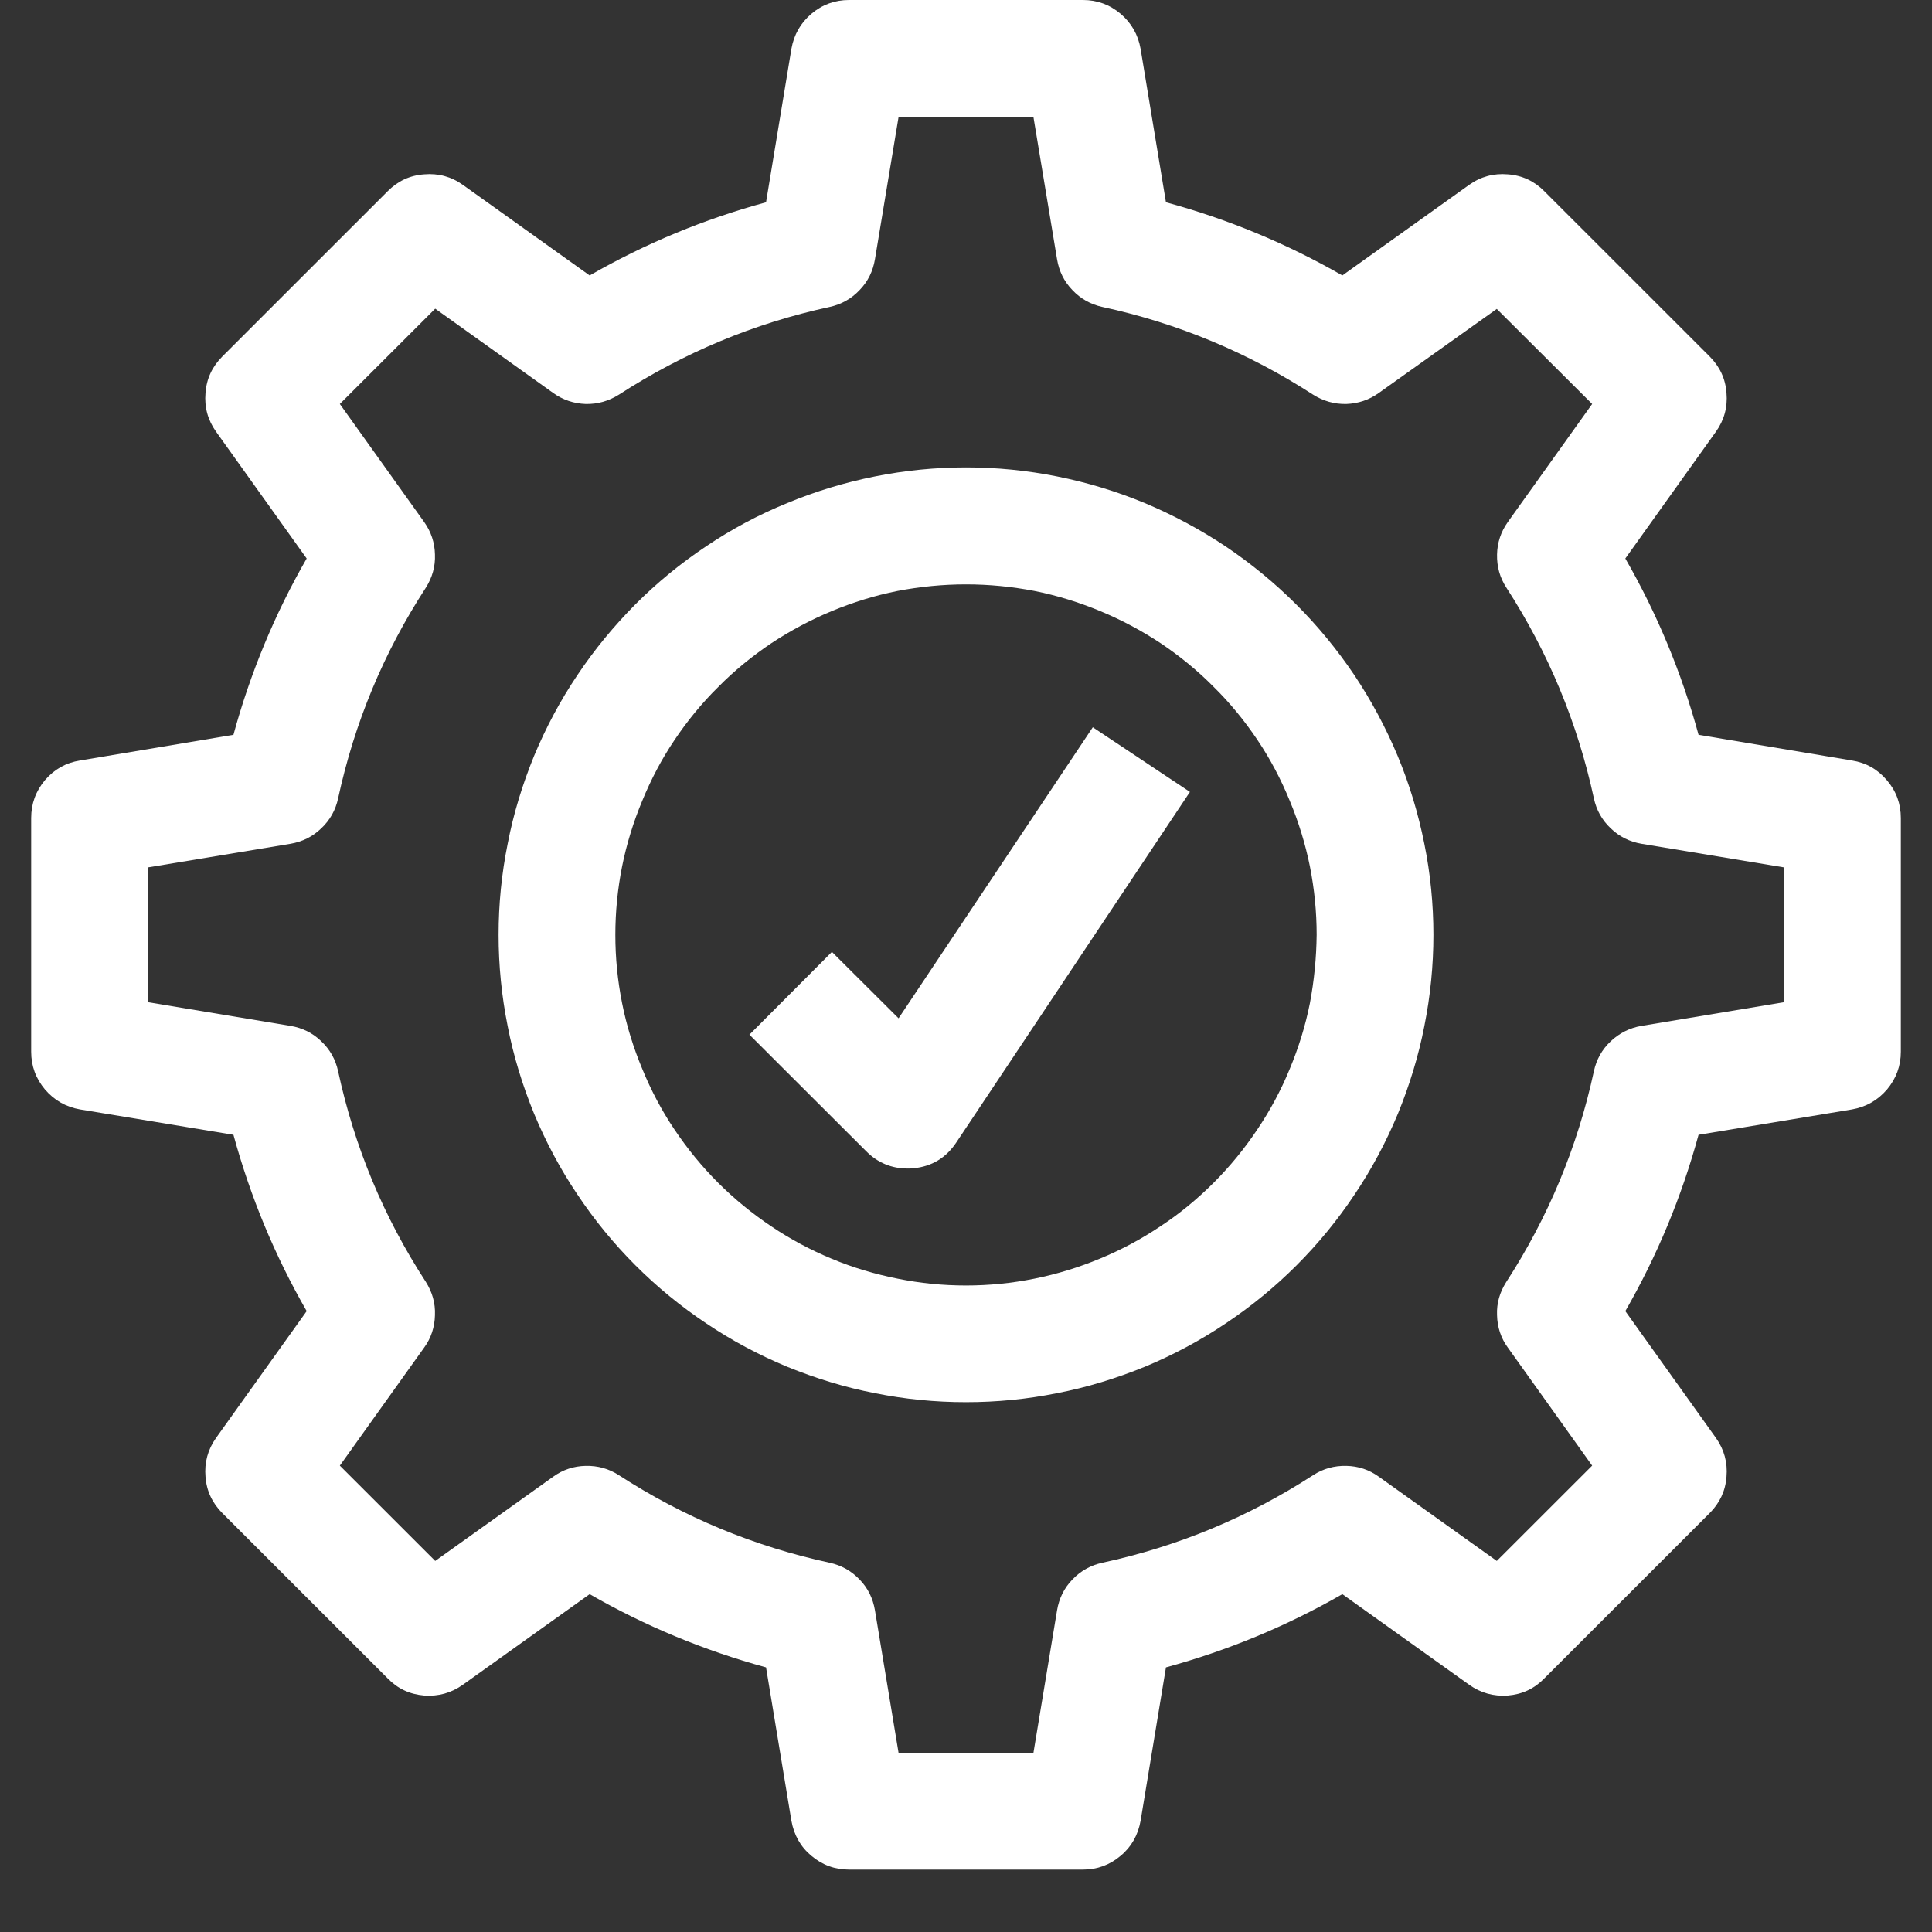
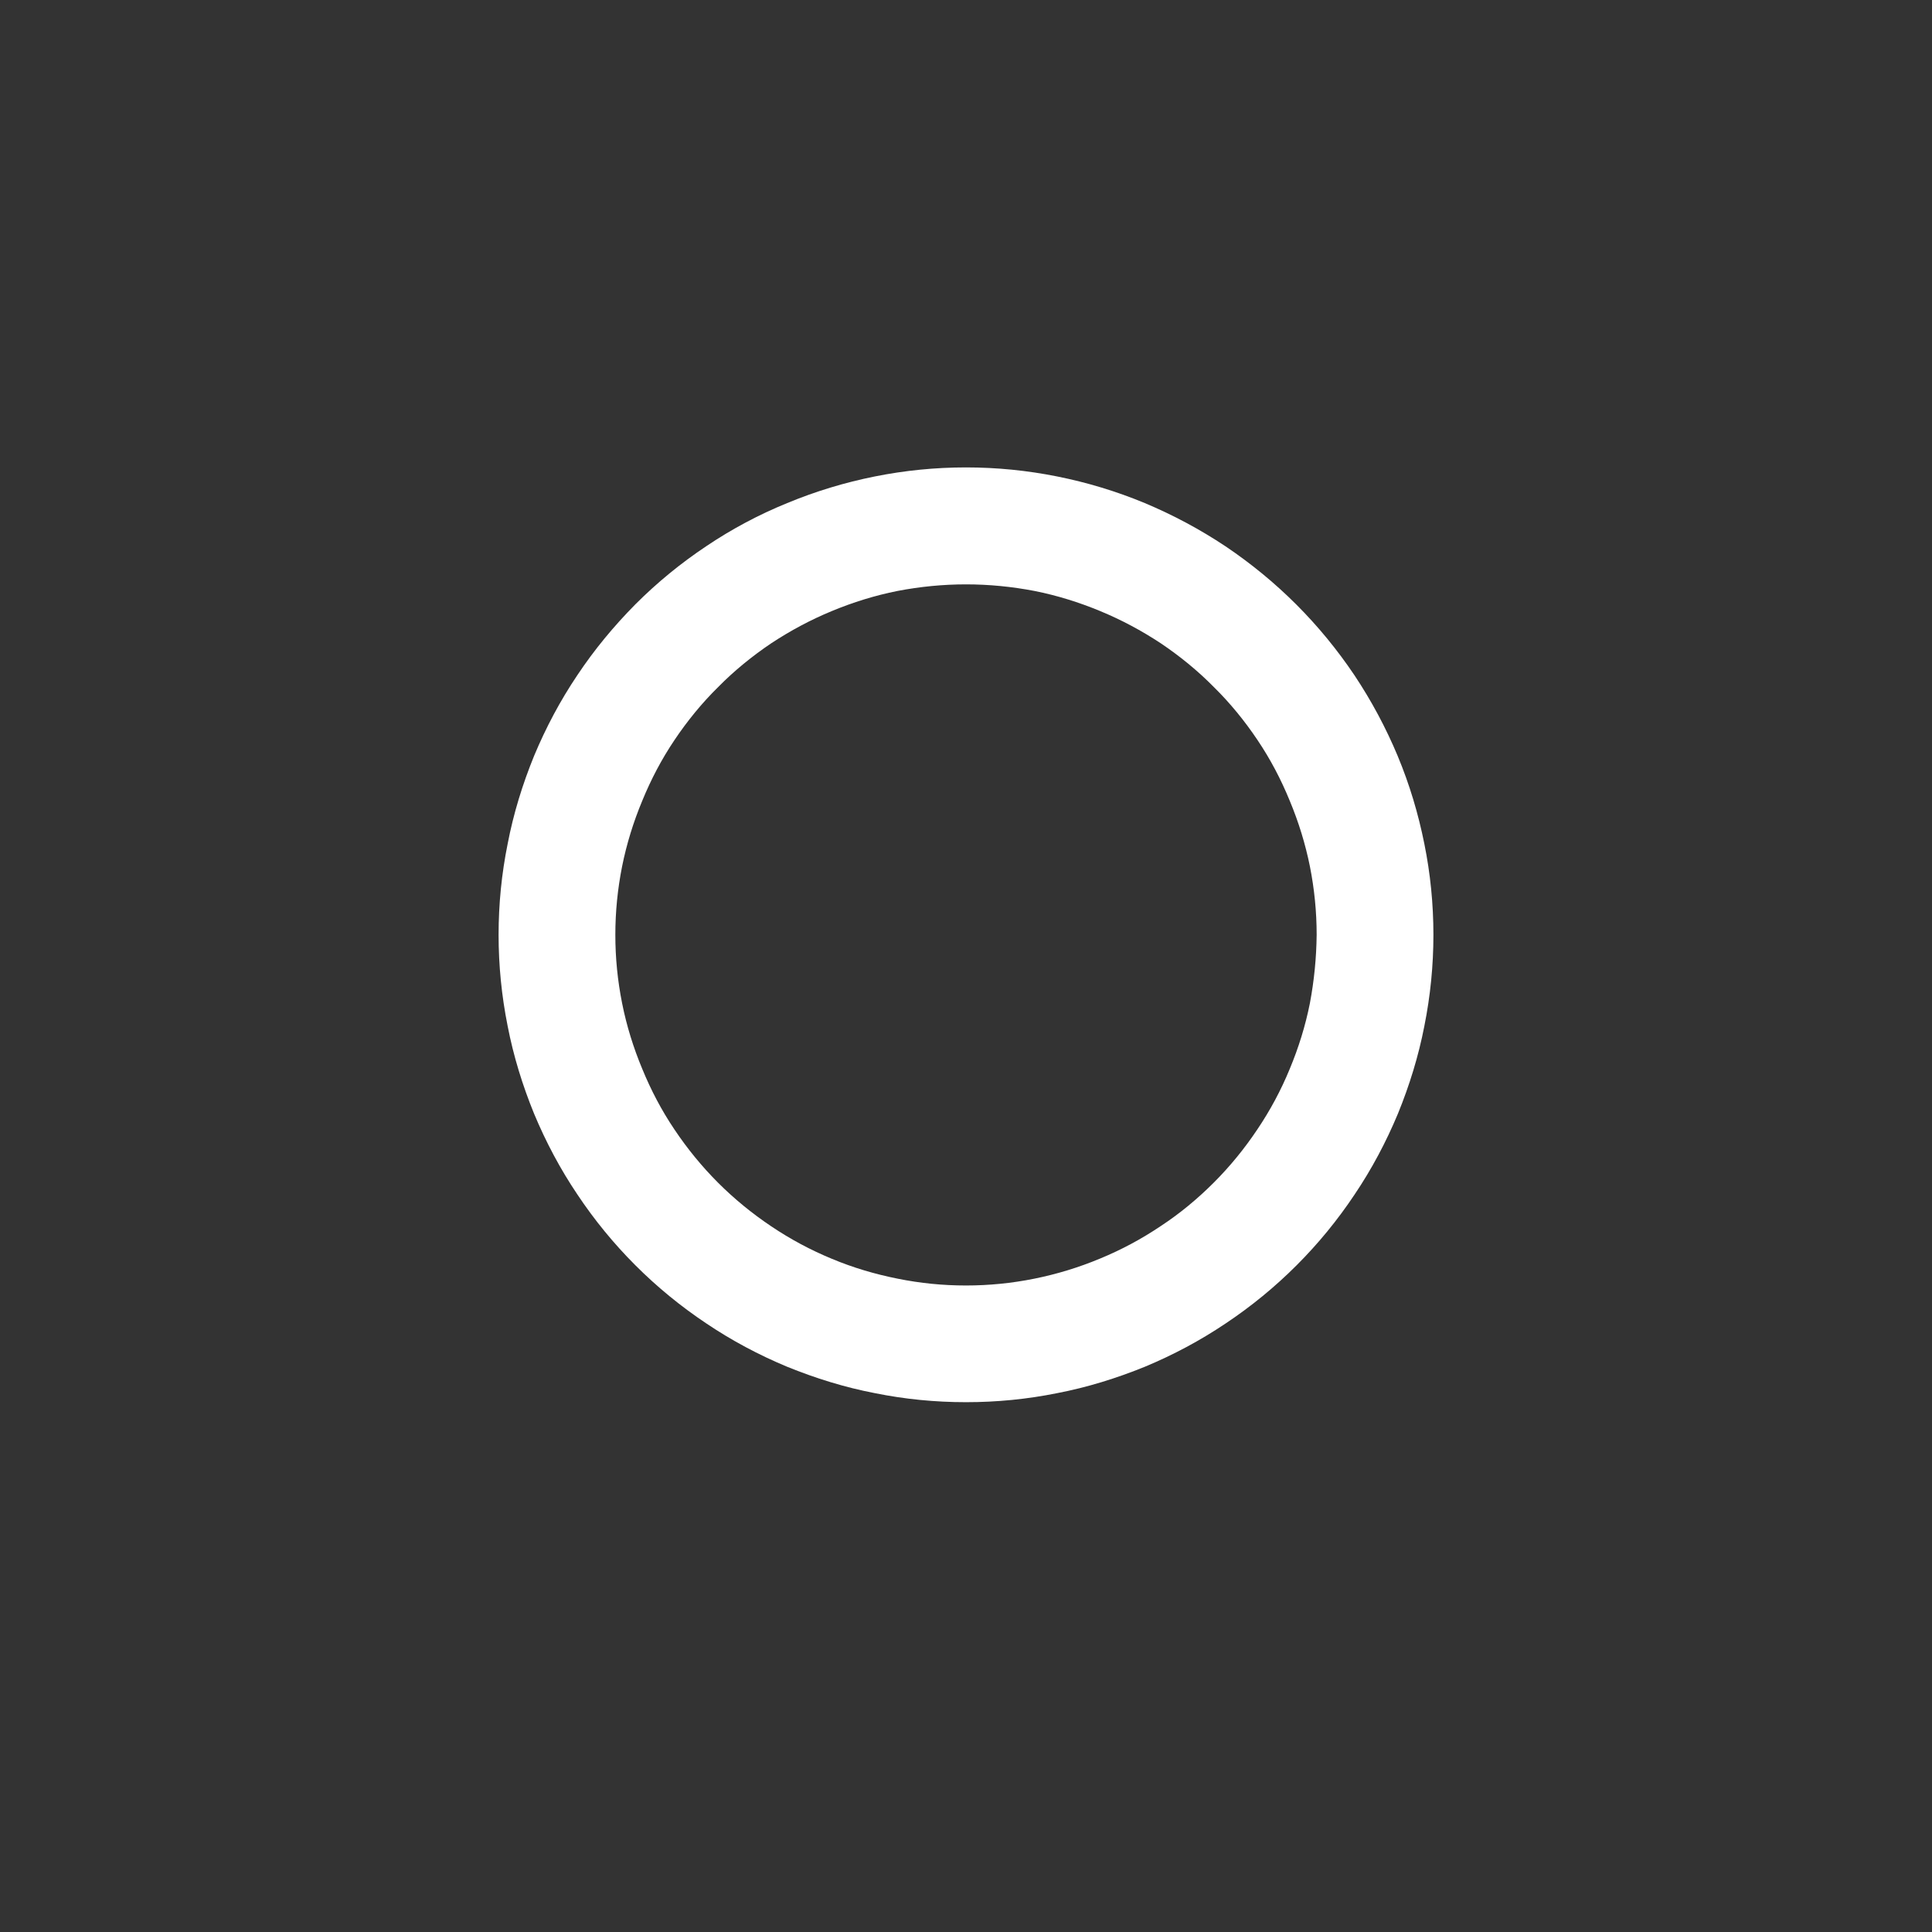
<svg xmlns="http://www.w3.org/2000/svg" width="40" zoomAndPan="magnify" viewBox="0 0 30 30" height="40" preserveAspectRatio="xMidYMid meet" version="1.0">
  <rect x="0" y="0" width="30" height="30" fill="#333333" stroke="none" />
  <defs>
    <clipPath id="040c072831">
-       <path d="M 0.484 0 L 29.516 0 L 29.516 29.031 L 0.484 29.031 Z M 0.484 0 " clip-rule="nonzero" />
-     </clipPath>
+       </clipPath>
  </defs>
  <g clip-path="url(#040c072831)">
    <path fill="#ffffff" d="M 28.758 11.809 L 26.375 11.41 C 26.113 10.449 25.734 9.535 25.238 8.672 L 26.645 6.703 C 26.773 6.523 26.828 6.324 26.809 6.102 C 26.793 5.879 26.703 5.691 26.547 5.535 L 23.98 2.969 C 23.824 2.812 23.637 2.723 23.414 2.707 C 23.195 2.688 22.992 2.742 22.812 2.871 L 20.844 4.277 C 19.98 3.781 19.066 3.402 18.105 3.141 L 17.711 0.758 C 17.672 0.539 17.57 0.359 17.402 0.215 C 17.23 0.07 17.035 0 16.816 0 L 13.184 0 C 12.965 0 12.77 0.07 12.598 0.215 C 12.43 0.359 12.328 0.539 12.289 0.758 L 11.895 3.141 C 10.934 3.402 10.02 3.781 9.156 4.277 L 7.188 2.871 C 7.008 2.742 6.805 2.688 6.586 2.707 C 6.363 2.723 6.176 2.812 6.02 2.969 L 3.453 5.535 C 3.297 5.691 3.207 5.879 3.191 6.102 C 3.172 6.324 3.227 6.523 3.355 6.703 L 4.762 8.672 C 4.266 9.535 3.887 10.449 3.625 11.41 L 1.242 11.809 C 1.023 11.844 0.844 11.945 0.699 12.113 C 0.555 12.285 0.484 12.48 0.484 12.703 L 0.484 16.332 C 0.484 16.551 0.555 16.746 0.699 16.918 C 0.844 17.086 1.023 17.188 1.242 17.227 L 3.625 17.621 C 3.887 18.582 4.266 19.496 4.762 20.359 L 3.355 22.328 C 3.227 22.508 3.172 22.711 3.191 22.93 C 3.207 23.152 3.297 23.34 3.453 23.496 L 6.02 26.062 C 6.176 26.223 6.363 26.309 6.586 26.328 C 6.805 26.344 7.008 26.289 7.188 26.16 L 9.156 24.754 C 10.02 25.25 10.934 25.629 11.895 25.891 L 12.289 28.273 C 12.328 28.492 12.43 28.676 12.598 28.816 C 12.77 28.961 12.965 29.031 13.184 29.031 L 16.816 29.031 C 17.035 29.031 17.23 28.961 17.402 28.816 C 17.57 28.676 17.672 28.492 17.711 28.273 L 18.105 25.891 C 19.066 25.629 19.98 25.25 20.844 24.754 L 22.812 26.16 C 22.992 26.289 23.195 26.344 23.414 26.328 C 23.637 26.309 23.824 26.223 23.98 26.062 L 26.547 23.496 C 26.703 23.34 26.793 23.152 26.809 22.93 C 26.828 22.711 26.773 22.508 26.645 22.328 L 25.238 20.359 C 25.734 19.496 26.113 18.582 26.375 17.621 L 28.758 17.227 C 28.977 17.188 29.156 17.086 29.301 16.918 C 29.445 16.746 29.516 16.551 29.516 16.332 L 29.516 12.703 C 29.516 12.48 29.445 12.285 29.301 12.117 C 29.156 11.945 28.977 11.844 28.758 11.809 Z M 27.703 15.562 L 25.488 15.93 C 25.305 15.961 25.145 16.043 25.012 16.168 C 24.875 16.297 24.789 16.453 24.75 16.633 C 24.496 17.809 24.043 18.898 23.387 19.91 C 23.289 20.066 23.238 20.234 23.246 20.422 C 23.25 20.605 23.305 20.777 23.414 20.926 L 24.723 22.758 L 23.242 24.238 L 21.41 22.93 C 21.258 22.82 21.09 22.766 20.906 22.762 C 20.719 22.758 20.547 22.805 20.391 22.906 C 19.383 23.559 18.293 24.012 17.117 24.266 C 16.938 24.305 16.781 24.391 16.652 24.527 C 16.523 24.66 16.445 24.82 16.414 25.004 L 16.047 27.219 L 13.953 27.219 L 13.586 25.004 C 13.555 24.82 13.477 24.66 13.348 24.527 C 13.219 24.391 13.062 24.305 12.883 24.266 C 11.707 24.012 10.617 23.559 9.609 22.906 C 9.453 22.805 9.281 22.758 9.094 22.762 C 8.91 22.766 8.742 22.82 8.59 22.93 L 6.758 24.238 L 5.277 22.758 L 6.586 20.926 C 6.695 20.777 6.75 20.605 6.754 20.422 C 6.762 20.234 6.711 20.062 6.613 19.906 C 5.957 18.898 5.504 17.809 5.25 16.633 C 5.211 16.453 5.125 16.297 4.988 16.168 C 4.855 16.039 4.695 15.961 4.512 15.93 L 2.297 15.562 L 2.297 13.469 L 4.512 13.102 C 4.695 13.07 4.855 12.992 4.988 12.863 C 5.125 12.734 5.211 12.578 5.25 12.398 C 5.504 11.223 5.957 10.133 6.613 9.125 C 6.711 8.969 6.762 8.797 6.754 8.609 C 6.75 8.426 6.695 8.258 6.586 8.105 L 5.277 6.273 L 6.758 4.793 L 8.59 6.102 C 8.742 6.211 8.91 6.266 9.094 6.273 C 9.281 6.277 9.453 6.227 9.609 6.129 C 10.617 5.477 11.707 5.02 12.883 4.766 C 13.062 4.727 13.219 4.641 13.348 4.504 C 13.477 4.371 13.555 4.211 13.586 4.027 L 13.953 1.816 L 16.047 1.816 L 16.414 4.027 C 16.445 4.211 16.523 4.371 16.652 4.504 C 16.781 4.641 16.938 4.727 17.117 4.766 C 18.293 5.02 19.383 5.477 20.391 6.129 C 20.547 6.227 20.719 6.277 20.906 6.273 C 21.09 6.266 21.258 6.211 21.41 6.102 L 23.242 4.797 L 24.723 6.273 L 23.414 8.105 C 23.305 8.258 23.25 8.426 23.246 8.609 C 23.242 8.797 23.289 8.969 23.391 9.125 C 24.043 10.133 24.496 11.223 24.75 12.398 C 24.789 12.578 24.875 12.734 25.012 12.863 C 25.145 12.992 25.305 13.07 25.488 13.102 L 27.703 13.469 Z M 27.703 15.562 " fill-opacity="1" fill-rule="nonzero" />
  </g>
  <path fill="#ffffff" d="M 15 7.258 C 14.523 7.258 14.051 7.305 13.586 7.398 C 13.117 7.492 12.664 7.629 12.223 7.812 C 11.781 7.992 11.363 8.215 10.969 8.48 C 10.57 8.746 10.203 9.047 9.867 9.383 C 9.531 9.723 9.23 10.086 8.965 10.484 C 8.699 10.879 8.477 11.297 8.293 11.738 C 8.113 12.18 7.973 12.633 7.883 13.102 C 7.789 13.566 7.742 14.039 7.742 14.516 C 7.742 14.992 7.789 15.465 7.883 15.934 C 7.973 16.398 8.113 16.852 8.293 17.293 C 8.477 17.734 8.699 18.152 8.965 18.547 C 9.23 18.945 9.531 19.312 9.867 19.648 C 10.203 19.984 10.57 20.285 10.969 20.551 C 11.363 20.816 11.781 21.039 12.223 21.223 C 12.664 21.402 13.117 21.543 13.586 21.633 C 14.051 21.727 14.523 21.773 15 21.773 C 15.477 21.773 15.949 21.727 16.414 21.633 C 16.883 21.543 17.336 21.402 17.777 21.223 C 18.219 21.039 18.637 20.816 19.031 20.551 C 19.43 20.285 19.797 19.984 20.133 19.648 C 20.469 19.312 20.77 18.945 21.035 18.547 C 21.301 18.152 21.523 17.734 21.707 17.293 C 21.887 16.852 22.027 16.398 22.117 15.934 C 22.211 15.465 22.258 14.992 22.258 14.516 C 22.258 14.039 22.211 13.566 22.117 13.102 C 22.023 12.633 21.887 12.18 21.703 11.738 C 21.52 11.301 21.297 10.883 21.031 10.484 C 20.766 10.09 20.465 9.723 20.129 9.387 C 19.793 9.051 19.426 8.75 19.031 8.484 C 18.633 8.219 18.215 7.996 17.777 7.812 C 17.336 7.629 16.883 7.492 16.414 7.398 C 15.949 7.305 15.477 7.258 15 7.258 Z M 15 19.961 C 14.641 19.961 14.289 19.926 13.938 19.855 C 13.586 19.785 13.246 19.684 12.918 19.547 C 12.586 19.41 12.273 19.242 11.977 19.043 C 11.68 18.844 11.402 18.617 11.152 18.367 C 10.898 18.113 10.672 17.836 10.473 17.539 C 10.273 17.242 10.109 16.93 9.973 16.598 C 9.836 16.27 9.73 15.93 9.66 15.578 C 9.59 15.227 9.555 14.875 9.555 14.516 C 9.555 14.16 9.59 13.805 9.66 13.453 C 9.73 13.105 9.836 12.762 9.973 12.434 C 10.109 12.102 10.273 11.789 10.473 11.492 C 10.672 11.195 10.898 10.918 11.152 10.668 C 11.402 10.414 11.68 10.188 11.977 9.988 C 12.273 9.793 12.586 9.625 12.918 9.488 C 13.246 9.352 13.586 9.246 13.938 9.176 C 14.289 9.109 14.641 9.074 15 9.074 C 15.359 9.074 15.711 9.109 16.062 9.176 C 16.414 9.246 16.754 9.352 17.082 9.488 C 17.414 9.625 17.727 9.793 18.023 9.988 C 18.32 10.188 18.598 10.414 18.848 10.668 C 19.102 10.918 19.328 11.195 19.527 11.492 C 19.727 11.789 19.891 12.102 20.027 12.434 C 20.164 12.762 20.27 13.105 20.34 13.453 C 20.41 13.805 20.445 14.16 20.445 14.516 C 20.441 14.875 20.406 15.227 20.34 15.578 C 20.27 15.93 20.164 16.27 20.027 16.598 C 19.891 16.93 19.723 17.242 19.523 17.539 C 19.324 17.836 19.102 18.109 18.848 18.363 C 18.594 18.617 18.32 18.844 18.023 19.039 C 17.727 19.238 17.414 19.406 17.082 19.543 C 16.754 19.68 16.41 19.785 16.062 19.855 C 15.711 19.926 15.355 19.961 15 19.961 Z M 15 19.961 " fill-opacity="1" fill-rule="nonzero" />
-   <path fill="#ffffff" d="M 13.953 15.812 L 12.918 14.781 L 11.637 16.066 L 13.453 17.879 C 13.629 18.055 13.844 18.145 14.094 18.145 C 14.121 18.145 14.152 18.145 14.184 18.141 C 14.469 18.113 14.688 17.98 14.848 17.742 L 18.477 12.297 L 16.969 11.293 Z M 13.953 15.812 " fill-opacity="1" fill-rule="nonzero" />
</svg>